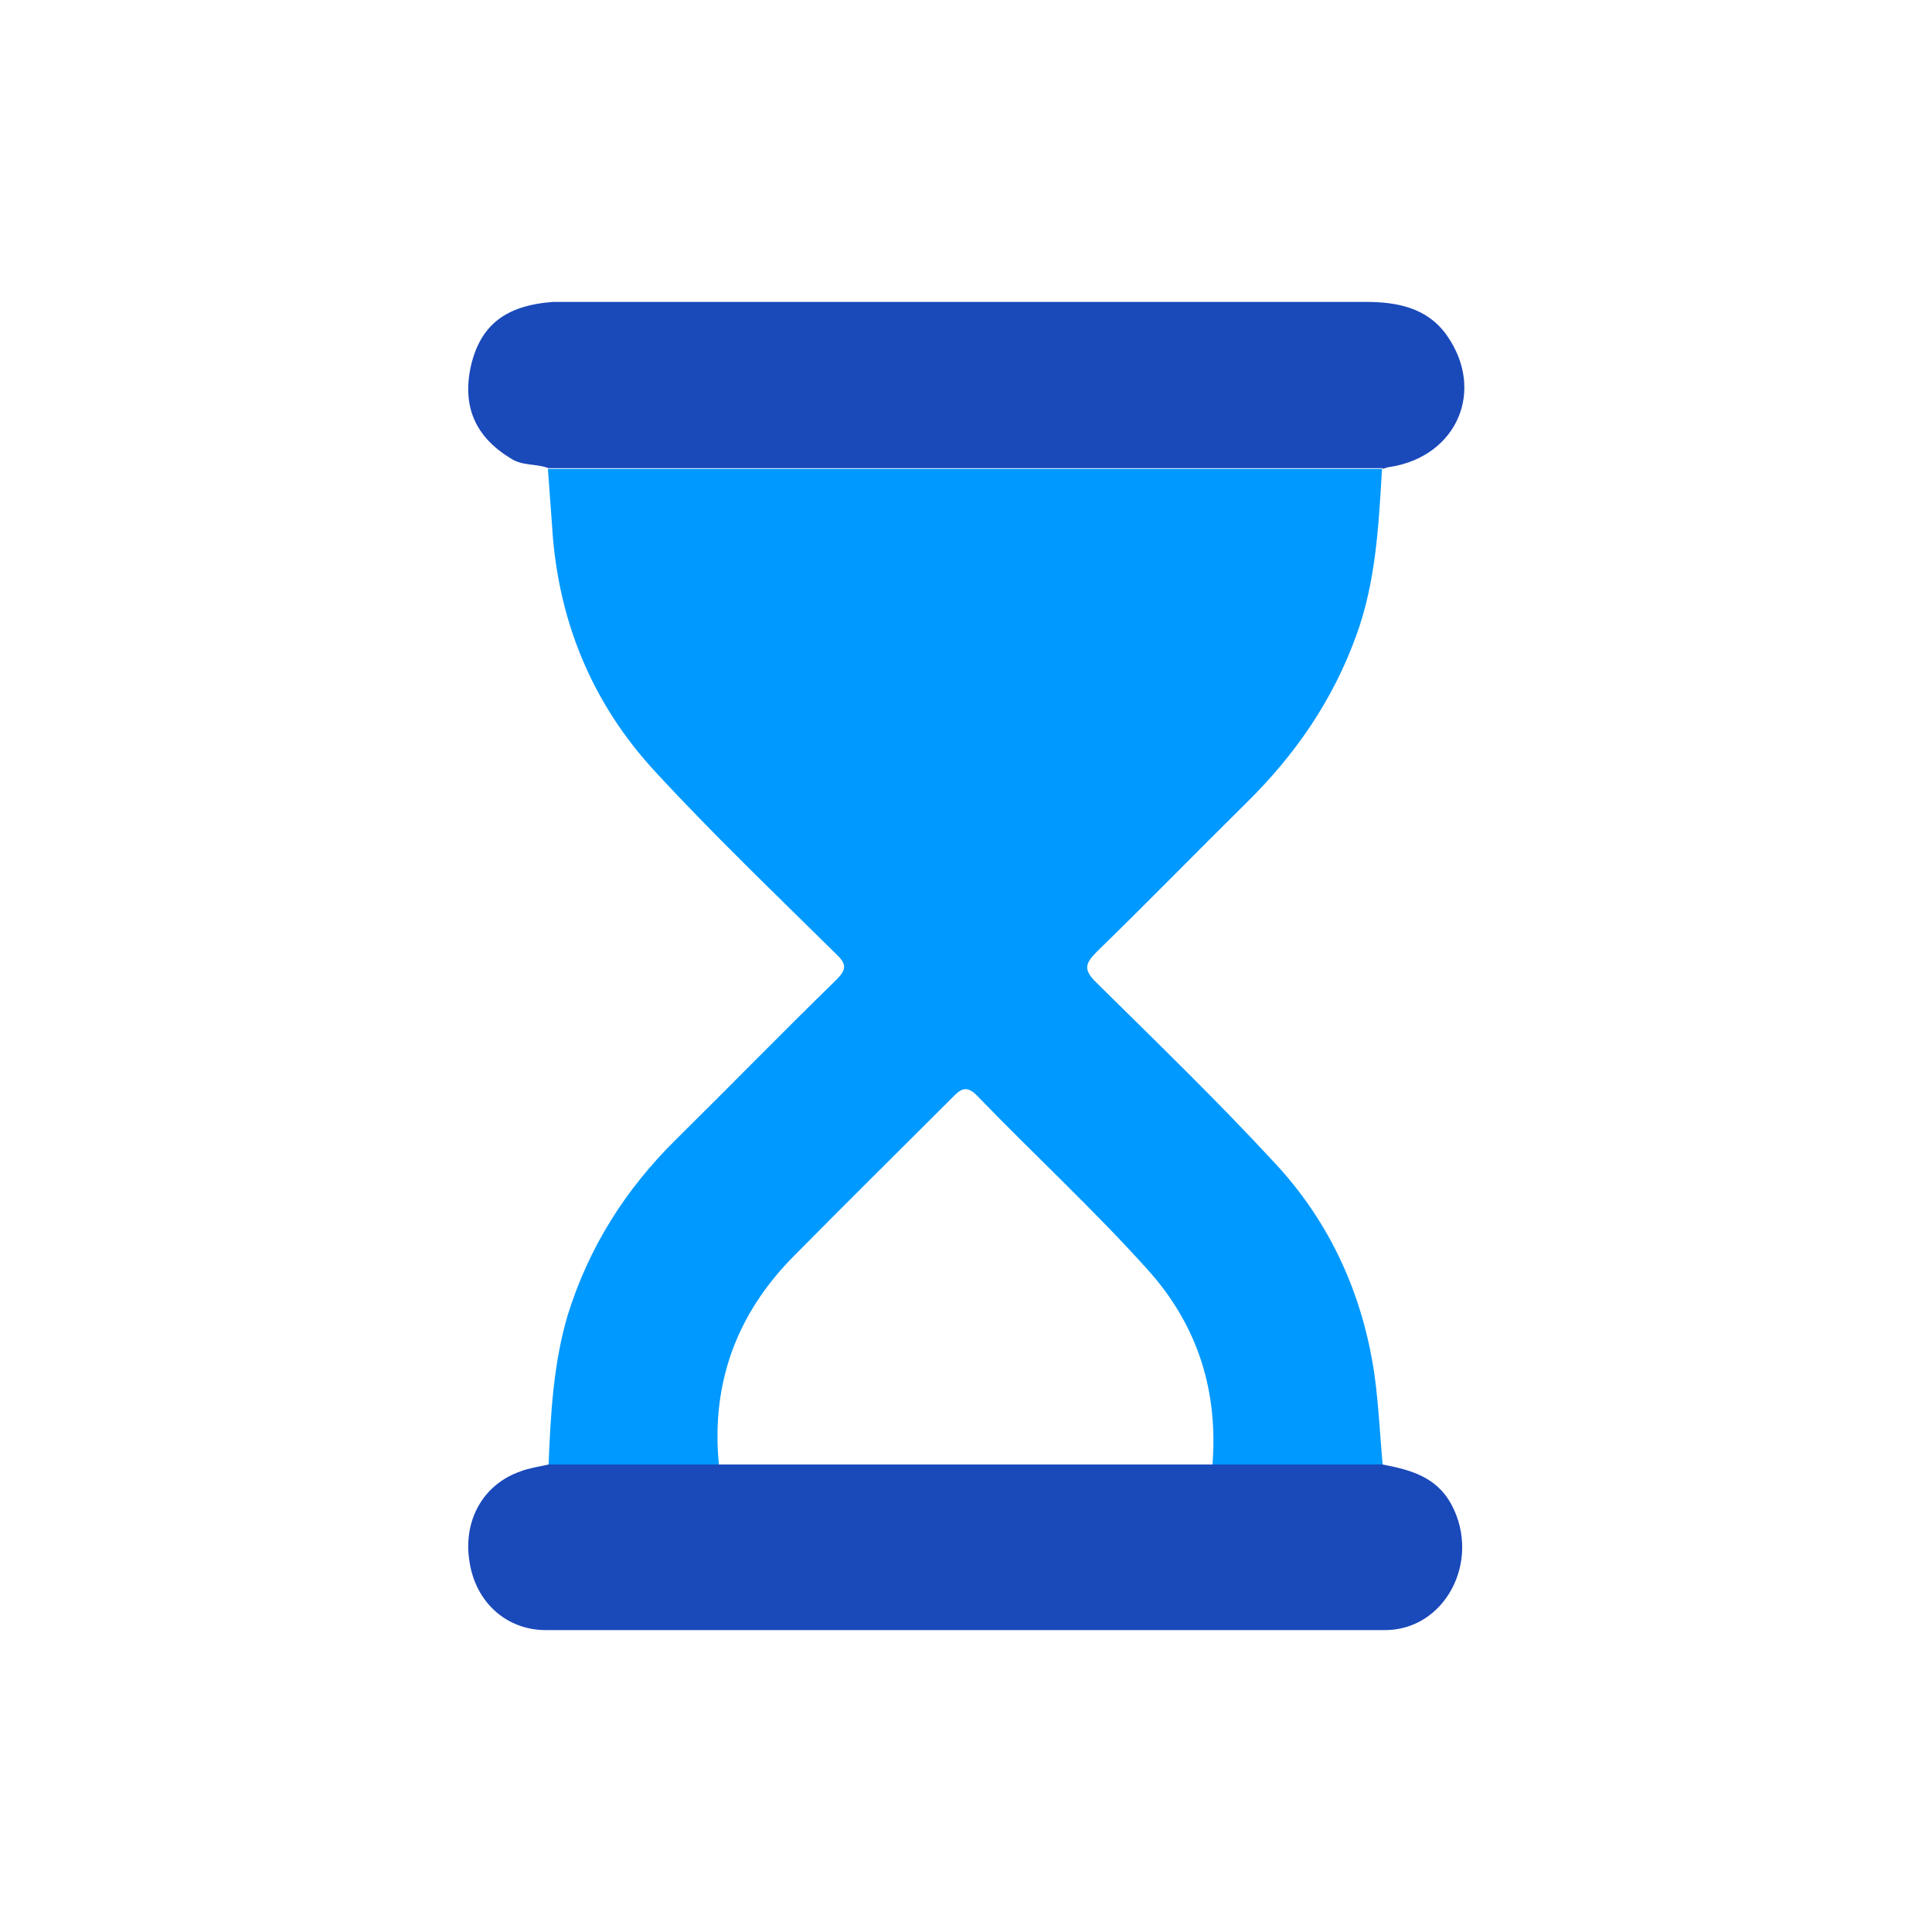
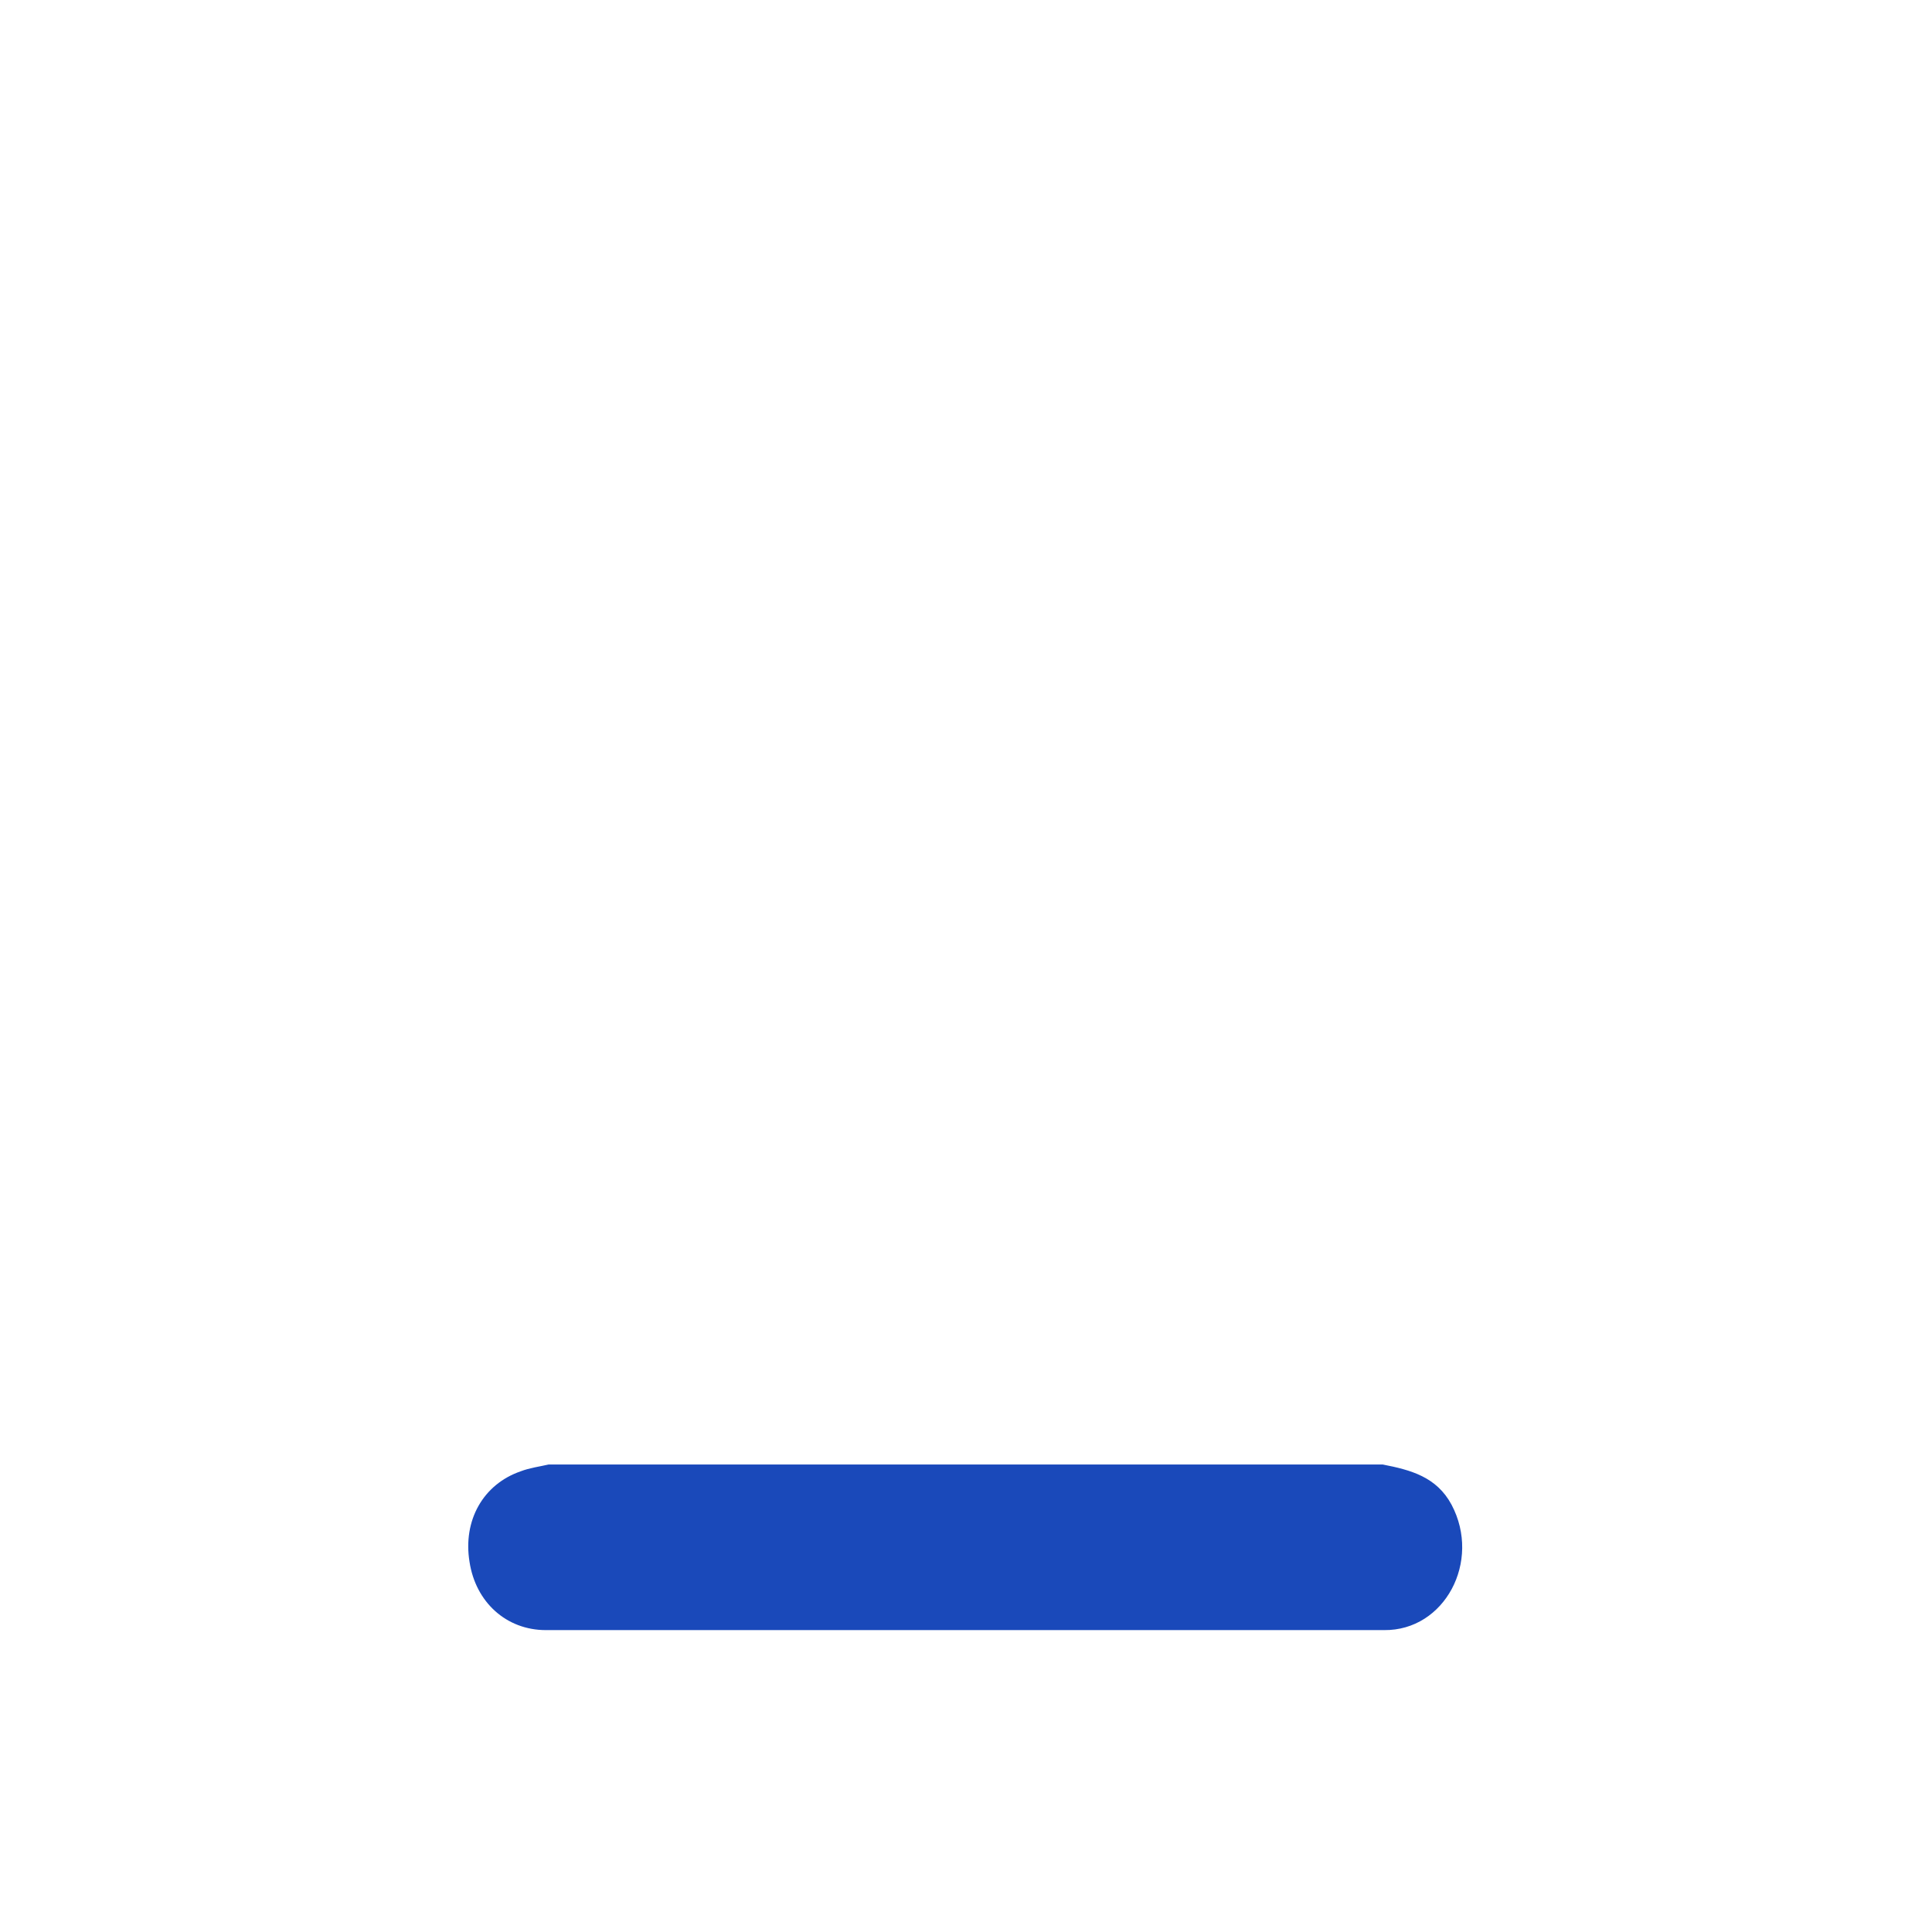
<svg xmlns="http://www.w3.org/2000/svg" id="Livello_1" data-name="Livello 1" version="1.1" viewBox="0 0 283.5 283.5">
-   <path d="M80.5,214.9c.3-7.4.7-14.8,2.8-21.9,3.1-10,8.5-18.5,15.9-25.8,7.9-7.8,15.6-15.7,23.5-23.4,1.5-1.5,1.6-2.3,0-3.8-8.9-8.8-17.9-17.4-26.4-26.6-9.5-10.2-14.5-22.5-15.3-36.4-.2-2.7-.4-5.4-.6-8.2,40.8,0,81.6,0,122.4,0-.5,8.3-.9,16.6-3.8,24.5-3.4,9.4-8.9,17.4-16,24.4-7.4,7.3-14.6,14.7-22,21.9-1.8,1.8-2.1,2.7,0,4.7,8.8,8.7,17.7,17.3,26.1,26.4,8.1,8.7,12.9,19.3,14.6,31.1.6,4.4.8,8.8,1.2,13.3-8.3,0-16.7,0-25,0,.9-10.9-2.1-20.6-9.5-28.8-8-8.9-16.8-17-25.1-25.6-1.7-1.7-2.6-.6-3.7.5-7.7,7.7-15.4,15.3-23,23-8.5,8.5-12.3,18.8-11.1,30.8-8.3,0-16.7,0-25,0Z" fill="#09f" stroke-width="0" />
  <path d="M177.9,214.9c8.3,0,16.7,0,25,0,4.1.8,7.9,1.8,10.1,5.9,4.4,8.3-1,18.5-9.9,18.4-41,0-82,0-123,0-5.8,0-10.3-4.1-11.2-10-1-6.1,2-11.4,7.5-13.3,1.3-.5,2.8-.7,4.1-1,8.3,0,16.7,0,25,0h72.4Z" fill="#1a49ba" stroke-width="0" />
-   <path d="M202.9,68.7c-40.8,0-81.6,0-122.4,0-1.8-.7-3.8-.3-5.5-1.4-5.3-3.2-7.2-7.7-5.9-13.6,1.4-6,5.1-8.9,12.1-9.4.7,0,1.4,0,2.1,0,39,0,78.1,0,117.1,0,4.5,0,9,.8,11.9,4.9,5.7,8.1,1.5,17.7-8.2,19.3-.4,0-.8.2-1.2.3Z" fill="#1a49ba" stroke-width="0" />
</svg>